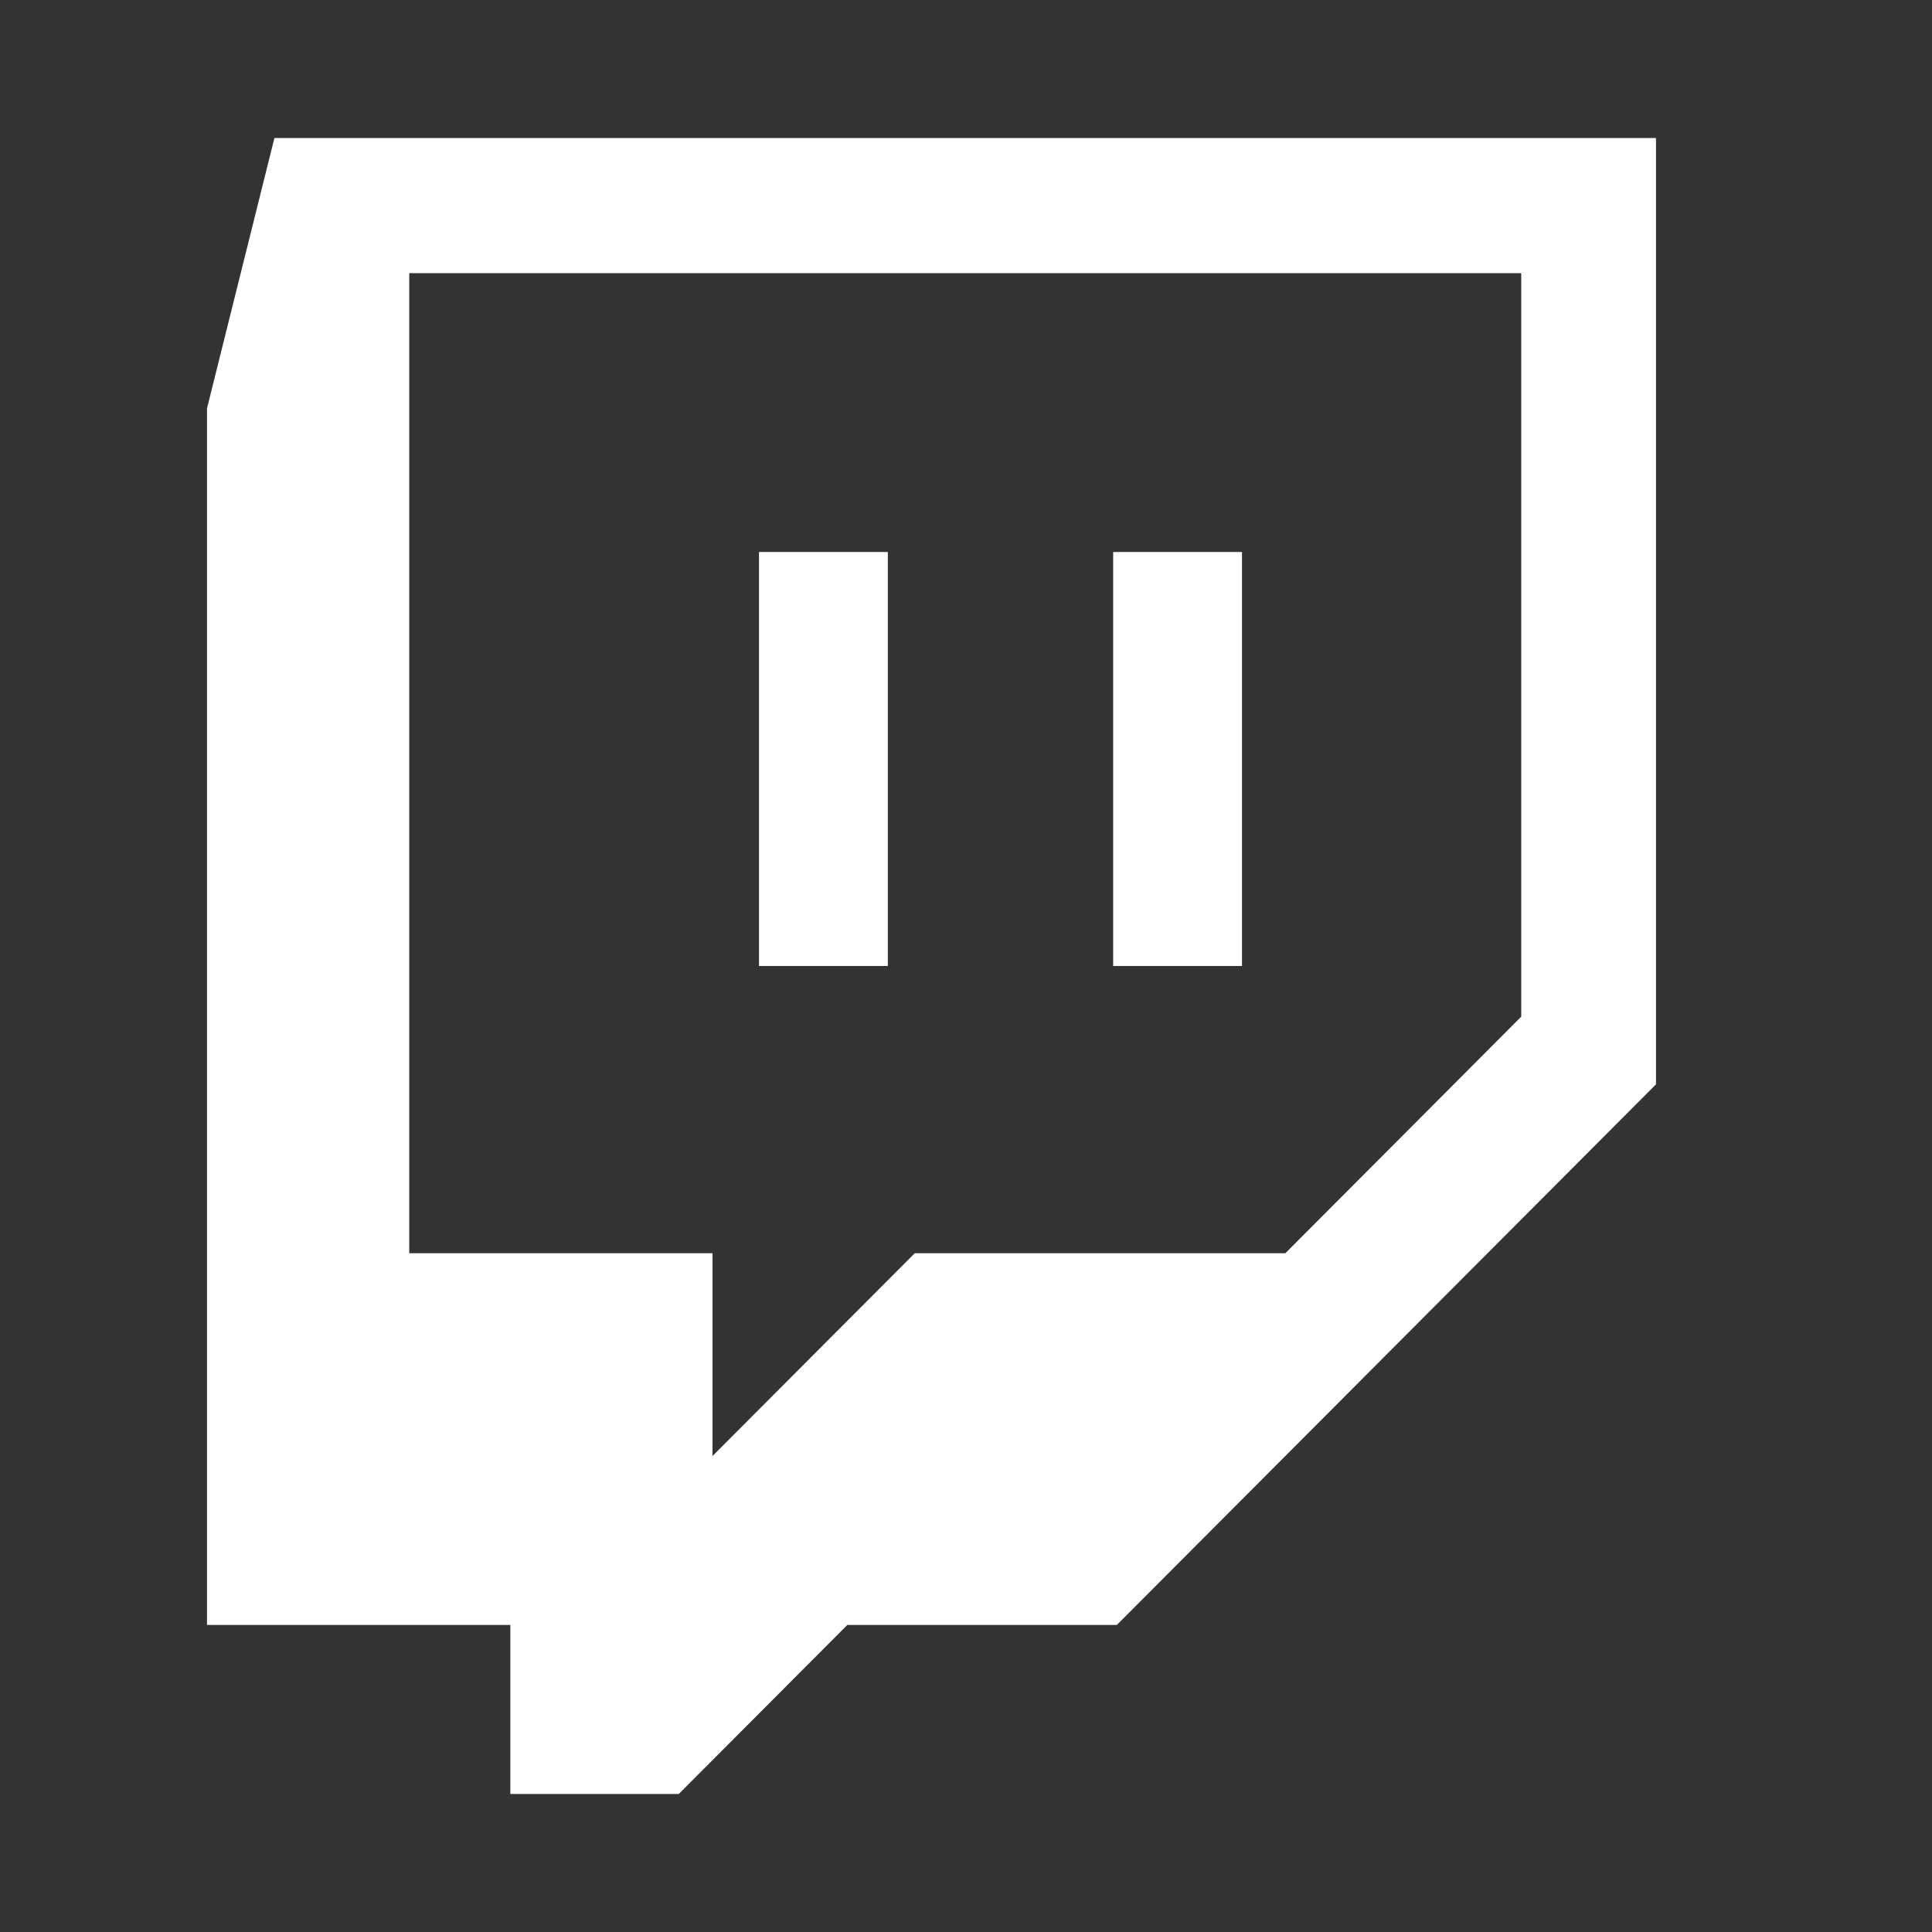
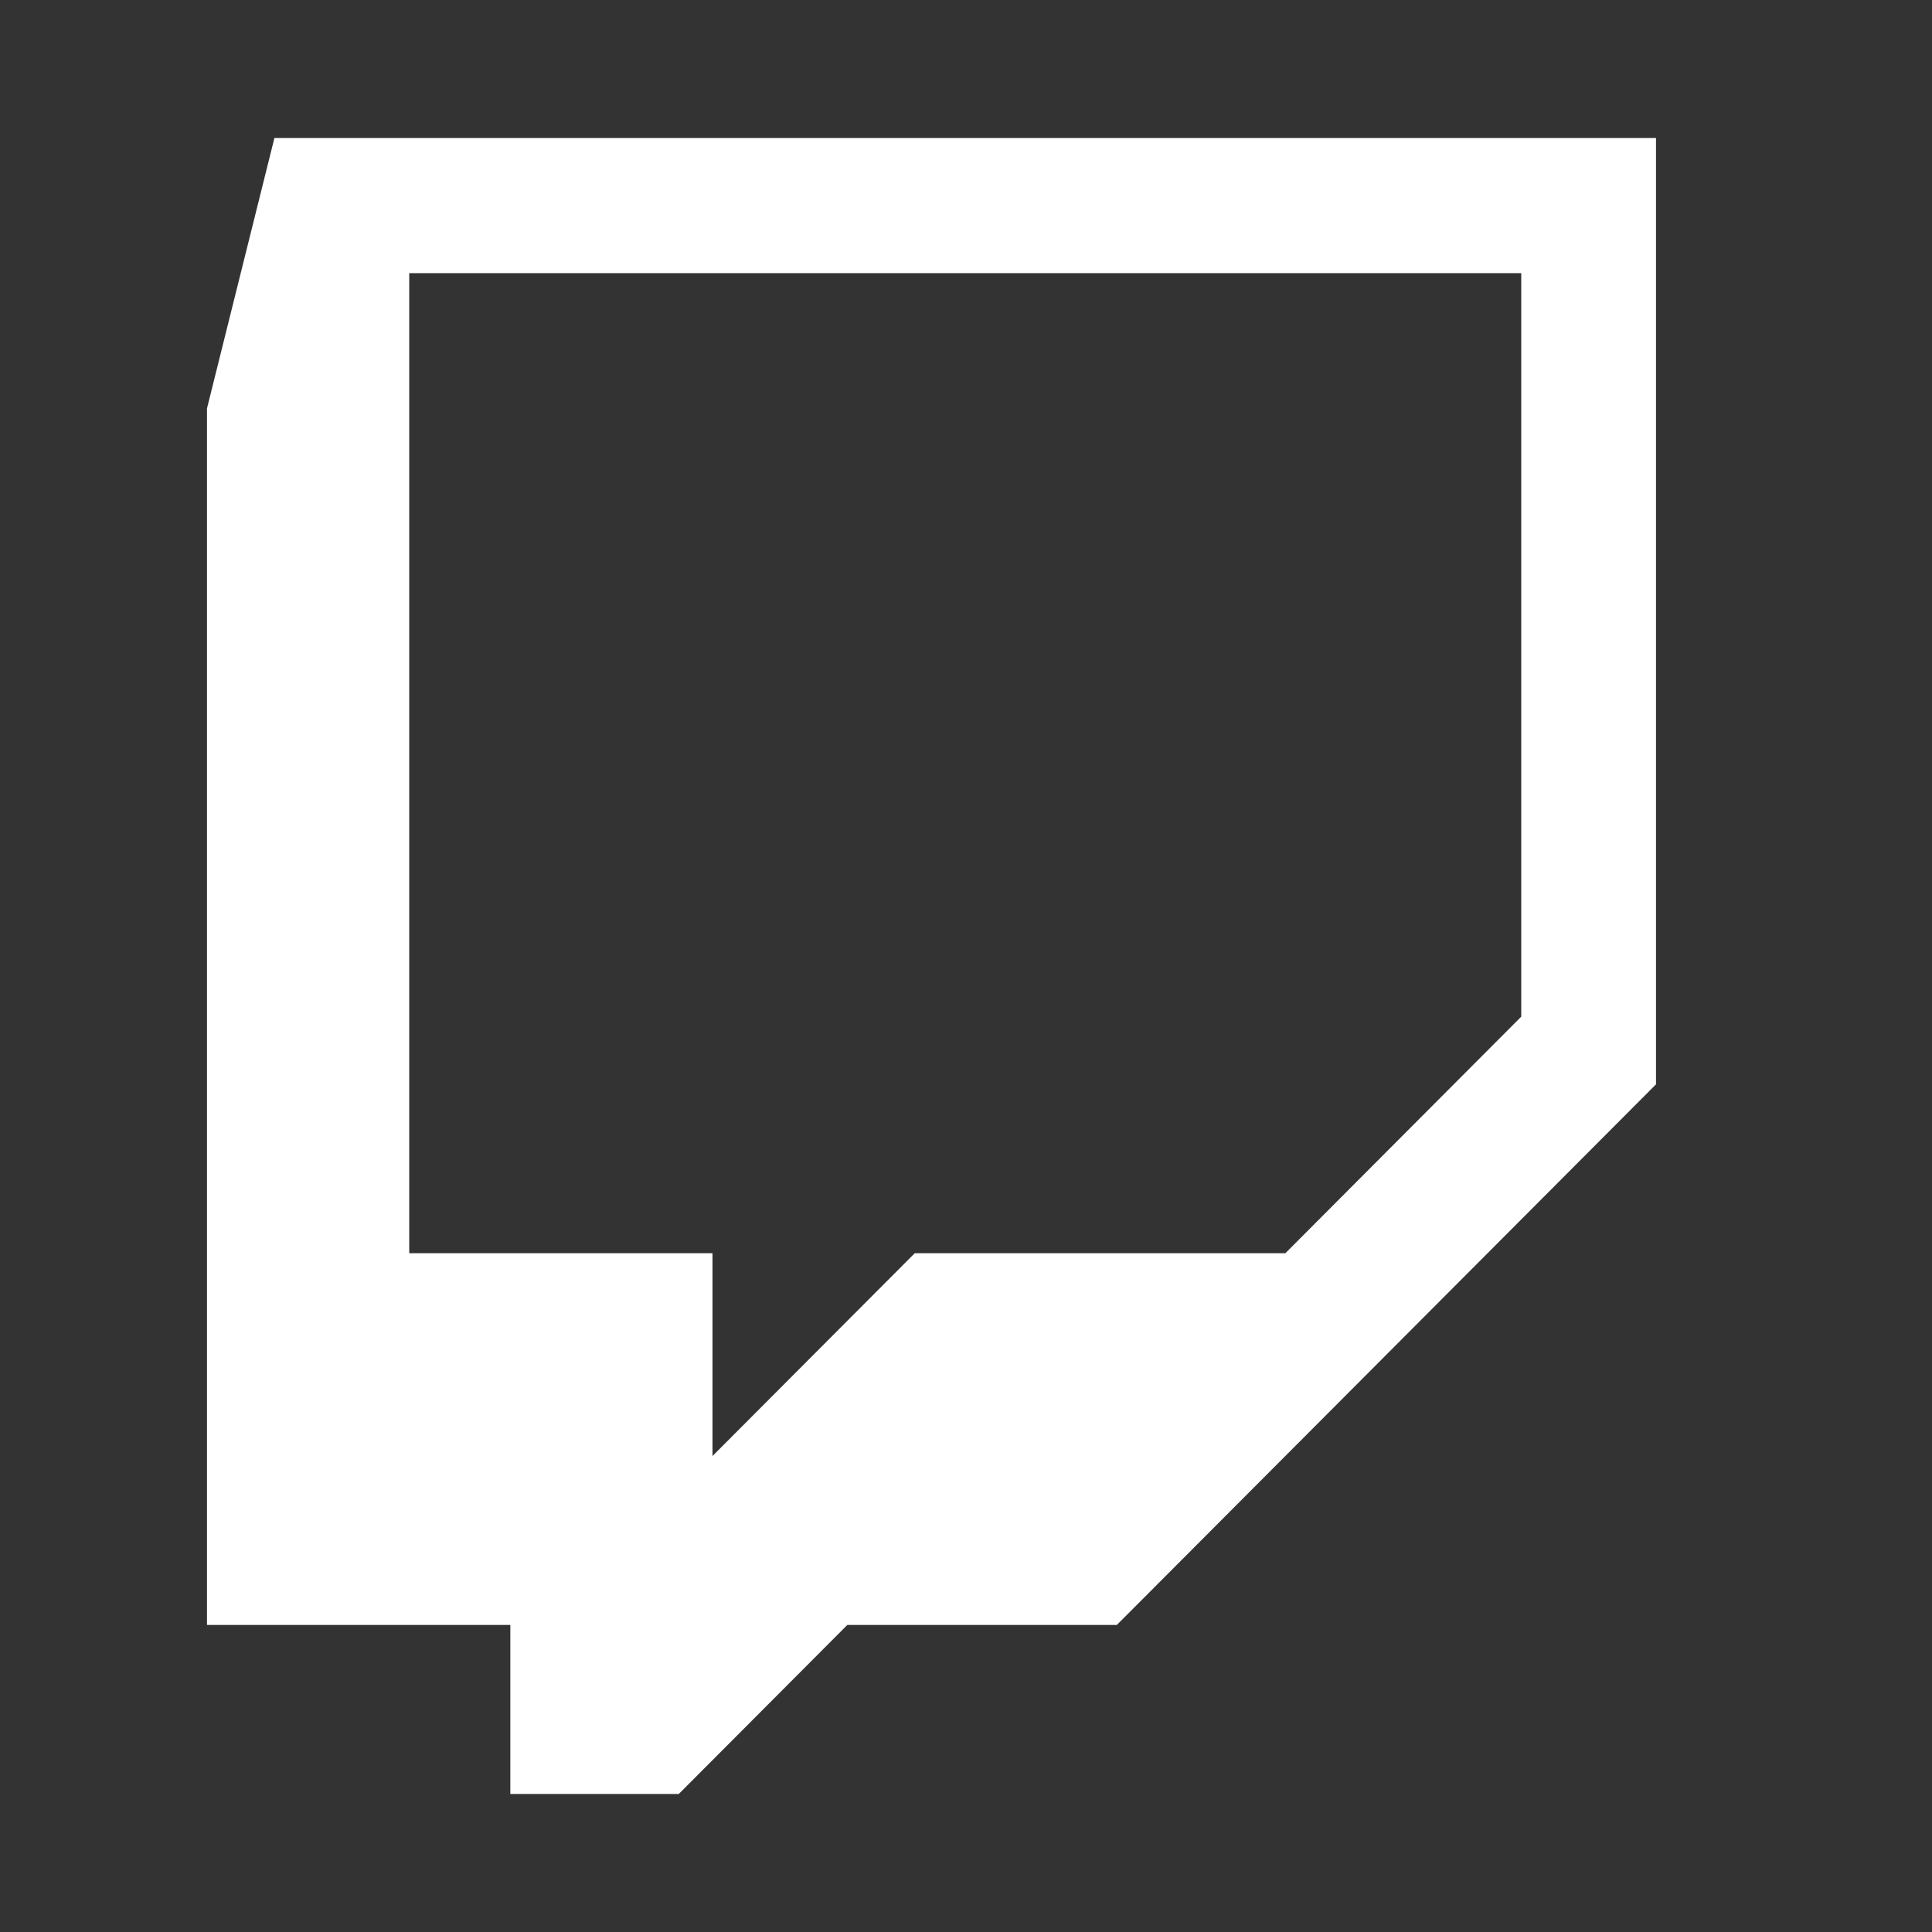
<svg xmlns="http://www.w3.org/2000/svg" width="28" height="28" viewBox="0 0 28 28" fill="none">
  <rect x="0" y="0" width="28" height="28" fill="#333333" stroke="none" />
  <path fill-rule="evenodd" clip-rule="evenodd" d="M22.047 14.734L18.628 18.163H13.257L10.326 21.102V18.163H5.931V3.959H22.047V14.734ZM3.977 2L3 5.919V23.55H7.396V26H9.837L12.28 23.55H16.186L24 15.715V2H3.977Z" fill="white" />
-   <path fill-rule="evenodd" clip-rule="evenodd" d="M11 14H12.867V8H11V14ZM16.133 14H18V8H16.133V14Z" fill="white" />
</svg>